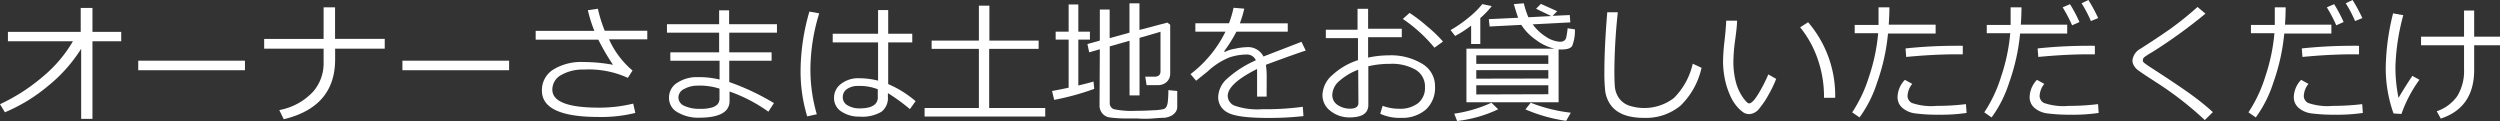
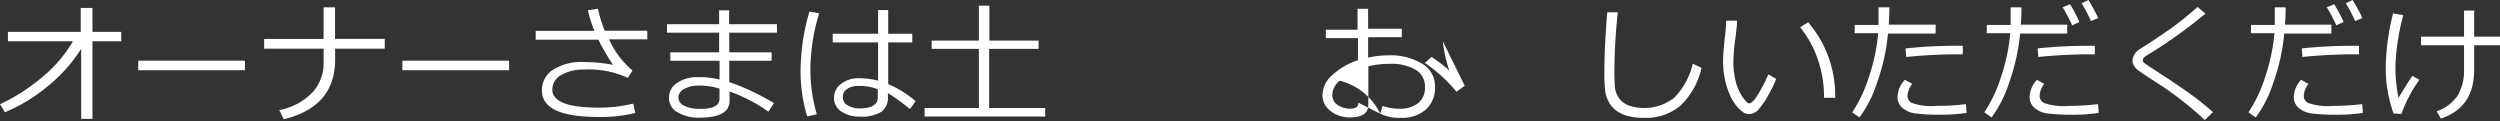
<svg xmlns="http://www.w3.org/2000/svg" viewBox="0 0 340.69 16.49">
  <rect x="0" y="0" width="340.69" height="16.49" fill="#333333" stroke="none" />
  <defs>
    <style>.cls-1{fill:#fff;}</style>
  </defs>
  <title>アセット 5</title>
  <g id="レイヤー_2" data-name="レイヤー 2">
    <g id="レイヤー_1-2" data-name="レイヤー 1">
      <path class="cls-1" d="M11.06,6.65a20.68,20.68,0,0,1-4.52,5.07A22.8,22.8,0,0,1,.67,15.3L0,14.2a25.51,25.51,0,0,0,5.83-3.75A18.16,18.16,0,0,0,9.94,5.62H1.08V4.34H11V1.08H12.6V4.34h3.92V5.62H12.6V16.2H11.06Z" />
      <path class="cls-1" d="M33.38,9.57H18.84V8.27H33.38Z" />
      <path class="cls-1" d="M45.67,8.1q0,6.46-7,8.15L38.06,15a8.35,8.35,0,0,0,4.61-2.51A5.84,5.84,0,0,0,44.1,8.71V6.63H36V5.31h8.1V1h1.56v4.3h6.77V6.63H45.67Z" />
      <path class="cls-1" d="M69.38,9.57H54.84V8.27H69.38Z" />
      <path class="cls-1" d="M86.58,15.39a19.4,19.4,0,0,1-5,.55q-7.73,0-7.73-3.59a3.28,3.28,0,0,1,1.6-2.9,7.25,7.25,0,0,1,4-1,22.77,22.77,0,0,1,4.09.38,30.58,30.58,0,0,1-2-3.42H73V4.21h8a18.92,18.92,0,0,1-.89-2.82l1.37-.2a18.5,18.5,0,0,0,.93,3h5.8V5.36H83a11.86,11.86,0,0,0,3.2,4.25l-.64,1a12.8,12.8,0,0,0-6-1.13,5.91,5.91,0,0,0-3.06.73,2.27,2.27,0,0,0-1.23,2q0,2.46,6.35,2.46a19.46,19.46,0,0,0,4.67-.55Z" />
      <path class="cls-1" d="M105.47,14.05l-.76,1.17a21,21,0,0,0-5.29-2.75v1.3q0,2.27-4.18,2.27a5.5,5.5,0,0,1-2.87-.72,2.2,2.2,0,0,1-1.2-2,2.35,2.35,0,0,1,1.14-2.05,4.85,4.85,0,0,1,2.75-.76,11.94,11.94,0,0,1,3,.33V8.28H91.35V7.13H98V4.45H90.89V3.3H98V1.41h1.36V3.3h6.52V4.45H99.38V7.13h5.77V8.28H99.38v2.9A32.57,32.57,0,0,1,105.47,14.05Zm-7.42-.74V12.08a8.84,8.84,0,0,0-3-.41,3.71,3.71,0,0,0-1.78.44,1.31,1.31,0,0,0-.82,1.16,1.26,1.26,0,0,0,.82,1.16,4.7,4.7,0,0,0,2.06.4,5.48,5.48,0,0,0,1.72-.19,1.83,1.83,0,0,0,.76-.45A1.31,1.31,0,0,0,98.05,13.32Z" />
      <path class="cls-1" d="M111.31,15.57l-1.31.29a21.1,21.1,0,0,1-.9-6.28,29.45,29.45,0,0,1,1.2-8l1.34.24a26.12,26.12,0,0,0-1.2,7.58A21.8,21.8,0,0,0,111.31,15.57Zm13.46-1.78L124,14.87a25.55,25.55,0,0,0-3-2.18v.54a2.34,2.34,0,0,1-.88,2,5.13,5.13,0,0,1-3,.66,4.27,4.27,0,0,1-2.46-.69,2.15,2.15,0,0,1-1-1.86,2.32,2.32,0,0,1,1-1.94,3.78,3.78,0,0,1,2.36-.74,10.69,10.69,0,0,1,2.64.33V5.78h-6.18V4.6h6.18V1.37h1.38V4.6h3.28V5.78h-3.28v5.68A14.41,14.41,0,0,1,124.78,13.79Zm-5.15-.56V12.16a6.93,6.93,0,0,0-2.69-.45,2.6,2.6,0,0,0-1.5.42,1.3,1.3,0,0,0-.58,1.13,1.24,1.24,0,0,0,.68,1.11,3.1,3.1,0,0,0,1.61.4Q119.63,14.77,119.63,13.23Z" />
      <path class="cls-1" d="M126,15.88V14.72h7.4V6.66h-6.44V5.53h6.44V.77h1.43V5.53h6.71V6.66H134.8v8.06h7.64v1.16Z" />
-       <path class="cls-1" d="M143.66,13.61l-.29-1.21q1-.18,2.26-.45V5.4h-1.77V4.32h1.77V.61h1.32V4.32h1.58V5.4h-1.58v6.25q1.36-.32,2.07-.54l.1,1A35.25,35.25,0,0,1,143.66,13.61Zm6.22-6.9-1.45.42L148.19,6l1.69-.47V1.3h1.34V5.2l2.7-.75v-4h1.36V4.08l3.8-1,.39.29V10a1.53,1.53,0,0,1-.47,1.16,1.75,1.75,0,0,1-1.26.44h-1.49l-.18-1.15h1.25q.83,0,.83-.74V4.33l-2.86.83V13h-1.36V5.55l-2.7.77V14a.86.86,0,0,0,.57.88,11.65,11.65,0,0,0,3,.22q1.11,0,2.29-.07a8.42,8.42,0,0,0,1.44-.15.78.78,0,0,0,.4-.28,1.9,1.9,0,0,0,.22-.82,13.69,13.69,0,0,0,.07-1.5l1.21.12v2.15a1.22,1.22,0,0,1-.24.74,1.69,1.69,0,0,1-.65.52,2.51,2.51,0,0,1-.86.24q-.45,0-1.54.09t-2.21,0l-1.85,0a15.92,15.92,0,0,1-1.87-.14,1.56,1.56,0,0,1-1-.56,1.69,1.69,0,0,1-.37-1.11Z" />
-       <path class="cls-1" d="M172.61,13.16h-1.3V10.27q0-.51,0-.87-4,2-4,3.68a1.47,1.47,0,0,0,.91,1.31,9.49,9.49,0,0,0,3.81.49,36.91,36.91,0,0,0,5.51-.33l.09,1.27a41.86,41.86,0,0,1-4.83.25q-4.23,0-5.51-.74a2.32,2.32,0,0,1-1.28-2.11,3.49,3.49,0,0,1,1.13-2.42,14.45,14.45,0,0,1,4-2.58,1.3,1.3,0,0,0-1.29-.79,7.61,7.61,0,0,0-2.27.38,9.53,9.53,0,0,0-3,1.92L163,11l-.76-.9A16.27,16.27,0,0,0,167,4.32h-4.1V3.17h4.58a13.32,13.32,0,0,0,.62-2.11l1.46.12a13.33,13.33,0,0,1-.6,2h6.53V4.32h-7A18.78,18.78,0,0,1,166.81,7l.13.07a4.52,4.52,0,0,1,1.35-.43,8.4,8.4,0,0,1,1.56-.21,2.35,2.35,0,0,1,2.33,1.27l5.18-2,.58,1.19q-1.83.6-5.43,1.94a10.81,10.81,0,0,1,.11,1.66Z" />
-       <path class="cls-1" d="M188.09,15.5l.33-1.08a6.28,6.28,0,0,0,2.25.4,4,4,0,0,0,2.58-.76,2.66,2.66,0,0,0,.94-2.19,2.63,2.63,0,0,0-1.27-2.36,6.52,6.52,0,0,0-3.52-.81,12.7,12.7,0,0,0-2.93.33v5.28q0,1.69-2.56,1.69a4.08,4.08,0,0,1-2.58-.87,2.67,2.67,0,0,1-1.11-2.19,3.74,3.74,0,0,1,1.38-2.74,9.3,9.3,0,0,1,3.46-2v-3h-4.38V4.05H185V1.2h1.44V3.92h4.59V5.07h-4.59V7.85a13.78,13.78,0,0,1,2.9-.31,8.18,8.18,0,0,1,4.43,1.13,3.51,3.51,0,0,1,1.79,3.13,4,4,0,0,1-1.25,3.13,4.9,4.9,0,0,1-3.4,1.13A6.22,6.22,0,0,1,188.09,15.5Zm-3-6A8.36,8.36,0,0,0,182.56,11a2.6,2.6,0,0,0-1,1.9,1.59,1.59,0,0,0,.75,1.42,3,3,0,0,0,1.67.49q1.14,0,1.14-.81Zm11.52-3.81-1.13.81a20.27,20.27,0,0,0-4.31-3.92l.92-.82a20.93,20.93,0,0,1,2.42,1.85A18.42,18.42,0,0,1,196.62,5.63Z" />
-       <path class="cls-1" d="M203.29.83a11.35,11.35,0,0,1-1.56,1.63V6h-1.25V3.49A15,15,0,0,1,198.3,4.9l-.62-.8a17.18,17.18,0,0,0,2.43-1.68A11.72,11.72,0,0,0,202,.56Zm.88,14.06a17.81,17.81,0,0,1-5.6,1.6l-.39-1A18.21,18.21,0,0,0,203.24,14ZM214.62,4a5.56,5.56,0,0,1-.37,2.26q-.3.48-1.41.48l-.44,0v7.2H199.84V6.63h12a6.68,6.68,0,0,1-2.52-1.19,7.21,7.21,0,0,1-2-2.05L203,3.61l-.11-1,4-.19q-.19-.48-.59-1.86l1.36-.11a11.68,11.68,0,0,0,.62,1.9l3.12-.16-2.07-1,.66-.66,2.22,1-.63.63,2.34-.11.08,1-5.13.27A6.68,6.68,0,0,0,210.66,5a3.88,3.88,0,0,0,1.93.69,1,1,0,0,0,.54-.13.68.68,0,0,0,.29-.38,9.92,9.92,0,0,0,.21-1.33ZM211,8.7V7.54h-9.82V8.7Zm0,2V9.56h-9.82v1.16Zm0,2.14V11.62h-9.82v1.25Zm3.07,2.5-.64,1.13a22,22,0,0,1-5.55-1.56l.72-.91A21.54,21.54,0,0,0,214.07,15.36Z" />
+       <path class="cls-1" d="M188.09,15.5l.33-1.08a6.28,6.28,0,0,0,2.25.4,4,4,0,0,0,2.58-.76,2.66,2.66,0,0,0,.94-2.19,2.63,2.63,0,0,0-1.27-2.36,6.52,6.52,0,0,0-3.52-.81,12.7,12.7,0,0,0-2.93.33v5.28q0,1.69-2.56,1.69a4.08,4.08,0,0,1-2.58-.87,2.67,2.67,0,0,1-1.11-2.19,3.74,3.74,0,0,1,1.38-2.74,9.3,9.3,0,0,1,3.46-2v-3h-4.38V4.05H185V1.2h1.44V3.92h4.59V5.07h-4.59V7.85a13.78,13.78,0,0,1,2.9-.31,8.18,8.18,0,0,1,4.43,1.13,3.51,3.51,0,0,1,1.79,3.13,4,4,0,0,1-1.25,3.13,4.9,4.9,0,0,1-3.4,1.13A6.22,6.22,0,0,1,188.09,15.5ZA8.36,8.36,0,0,0,182.56,11a2.6,2.6,0,0,0-1,1.9,1.59,1.59,0,0,0,.75,1.42,3,3,0,0,0,1.67.49q1.14,0,1.14-.81Zm11.52-3.81-1.13.81a20.27,20.27,0,0,0-4.31-3.92l.92-.82a20.93,20.93,0,0,1,2.42,1.85A18.42,18.42,0,0,1,196.62,5.63Z" />
      <path class="cls-1" d="M231.88,9.24A10.28,10.28,0,0,1,229,14.41a7.39,7.39,0,0,1-5,1.65,8.5,8.5,0,0,1-2.11-.24,4.72,4.72,0,0,1-1.58-.71,3.57,3.57,0,0,1-1.05-1.18,4.27,4.27,0,0,1-.51-1.53,23.53,23.53,0,0,1-.11-2.73q0-3.24.39-8h1.44a79.45,79.45,0,0,0-.47,8q0,1.22.06,2.06a3.24,3.24,0,0,0,.51,1.55,2.8,2.8,0,0,0,1.35,1.08,6.65,6.65,0,0,0,6.19-1,9.6,9.6,0,0,0,2.57-4.68Z" />
      <path class="cls-1" d="M242.05,10.75a15.52,15.52,0,0,1-.95,2,11.81,11.81,0,0,1-1.32,2,1.86,1.86,0,0,1-1.39.8,1.46,1.46,0,0,1-.78-.21,4.77,4.77,0,0,1-.9-.82,6,6,0,0,1-1-1.67,10.31,10.31,0,0,1-.68-2.22,12.13,12.13,0,0,1-.22-2.26,26.8,26.8,0,0,1,.2-2.79q.21-1.89.23-2.76h1.48q0,.79-.28,2.76a23.71,23.71,0,0,0-.22,2.78,10.75,10.75,0,0,0,.32,2.75,6.53,6.53,0,0,0,.93,2.1q.61.88.89.88.46,0,1.23-1.25a20,20,0,0,0,1.39-2.7Zm8,2.58-1.48,0v-.16a15.5,15.5,0,0,0-.84-5.06,14.29,14.29,0,0,0-2.41-4.39l1.08-.69A15.27,15.27,0,0,1,250.09,13.33Z" />
      <path class="cls-1" d="M257.48,1q0,1-.09,2.36h6.39V4.57h-6.49a27.48,27.48,0,0,1-1.49,6.69A16.55,16.55,0,0,1,253.41,16l-1-.69a18.9,18.9,0,0,0,2.29-4.86,25.36,25.36,0,0,0,1.25-5.93h-3.2V3.4H256Q256,2.27,256,1ZM268,15.39a23.66,23.66,0,0,1-3.78.24,23.14,23.14,0,0,1-3.16-.17,3.33,3.33,0,0,1-1.81-.76,1.9,1.9,0,0,1-.66-1.46,3.5,3.5,0,0,1,1-2.36l1,.55a2.81,2.81,0,0,0-.64,1.66,1.1,1.1,0,0,0,.59.94,8.16,8.16,0,0,0,3.37.4,32.76,32.76,0,0,0,4-.24Zm-.52-9.14,0,1.15-.79,0q-3.15,0-6.92.36l-.09-1.16a65.11,65.11,0,0,1,6.79-.36Q267.07,6.22,267.5,6.25Z" />
      <path class="cls-1" d="M275.48,1q0,1-.09,2.36h6.32V4.57h-6.42a27.48,27.48,0,0,1-1.49,6.69A16.55,16.55,0,0,1,271.41,16l-1-.69a18.9,18.9,0,0,0,2.29-4.86,25.36,25.36,0,0,0,1.25-5.93h-3.2V3.4H274Q274,2.27,274,1ZM286,15.39a23.66,23.66,0,0,1-3.78.24,23.14,23.14,0,0,1-3.16-.17,3.33,3.33,0,0,1-1.81-.76,1.9,1.9,0,0,1-.66-1.46,3.5,3.5,0,0,1,1-2.36l1,.55a2.81,2.81,0,0,0-.64,1.66,1.1,1.1,0,0,0,.59.94,8.16,8.16,0,0,0,3.37.4,32.76,32.76,0,0,0,4-.24Zm-.52-9.14,0,1.15-.79,0q-3.15,0-6.92.36l-.09-1.16a65.11,65.11,0,0,1,6.79-.36Q285.07,6.22,285.5,6.25ZM283.38,3l-1,.45A19.59,19.59,0,0,0,281.09,1l1-.43A19.46,19.46,0,0,1,283.38,3Zm2.56-.54-1,.41A16.71,16.71,0,0,0,283.67.45L284.6,0A23,23,0,0,1,285.93,2.46Z" />
      <path class="cls-1" d="M301.56,15.28l-1.1,1.08a46.1,46.1,0,0,0-6-4.74l-1.76-1.14q-1.15-.76-1.45-1a2.09,2.09,0,0,1-.47-.58,1.34,1.34,0,0,1-.18-.66,2.07,2.07,0,0,1,1.08-1.59q3.13-2,4.69-3.16t3.1-2.54l1.08.91a68.86,68.86,0,0,1-7.33,5.29,8.14,8.14,0,0,0-1,.64.53.53,0,0,0-.2.41.44.44,0,0,0,.13.33,12.47,12.47,0,0,0,1.07.74q3.53,2.29,5.26,3.53T301.56,15.28Z" />
      <path class="cls-1" d="M311.48,1q0,1-.09,2.36h6.32V4.57h-6.42a27.48,27.48,0,0,1-1.49,6.69A16.55,16.55,0,0,1,307.41,16l-1-.69a18.9,18.9,0,0,0,2.29-4.86,25.36,25.36,0,0,0,1.25-5.93h-3.2V3.4H310Q310,2.27,310,1ZM322,15.39a23.66,23.66,0,0,1-3.78.24,23.14,23.14,0,0,1-3.16-.17,3.33,3.33,0,0,1-1.81-.76,1.9,1.9,0,0,1-.66-1.46,3.5,3.5,0,0,1,1-2.36l1,.55a2.81,2.81,0,0,0-.64,1.66,1.1,1.1,0,0,0,.59.94,8.16,8.16,0,0,0,3.37.4,32.76,32.76,0,0,0,4-.24Zm-.52-9.14,0,1.15-.79,0q-3.15,0-6.92.36l-.09-1.16a65.11,65.11,0,0,1,6.79-.36Q321.07,6.22,321.5,6.25ZM319.38,3l-1,.45A19.59,19.59,0,0,0,317.09,1l1-.43A19.46,19.46,0,0,1,319.38,3Zm2.56-.54-1,.41A16.71,16.71,0,0,0,319.67.45L320.6,0A23,23,0,0,1,321.93,2.46Z" />
      <path class="cls-1" d="M329.71,10.87a18.07,18.07,0,0,0-2.45,4.66l-1.08-.07a18.43,18.43,0,0,1-1.06-6.29,32,32,0,0,1,1-7.35l1.39.25a29.86,29.86,0,0,0-1.07,7,20.79,20.79,0,0,0,.42,4.27q1.09-1.84,1.89-3Zm2.91,5.29-.55-1a5.6,5.6,0,0,0,2.82-2.1,6.6,6.6,0,0,0,.9-3.66V6.17h-5.86V5h5.86V1.44h1.38V5h3.52V6.17h-3.52V9.52Q337.17,14.66,332.62,16.16Z" />
    </g>
  </g>
</svg>